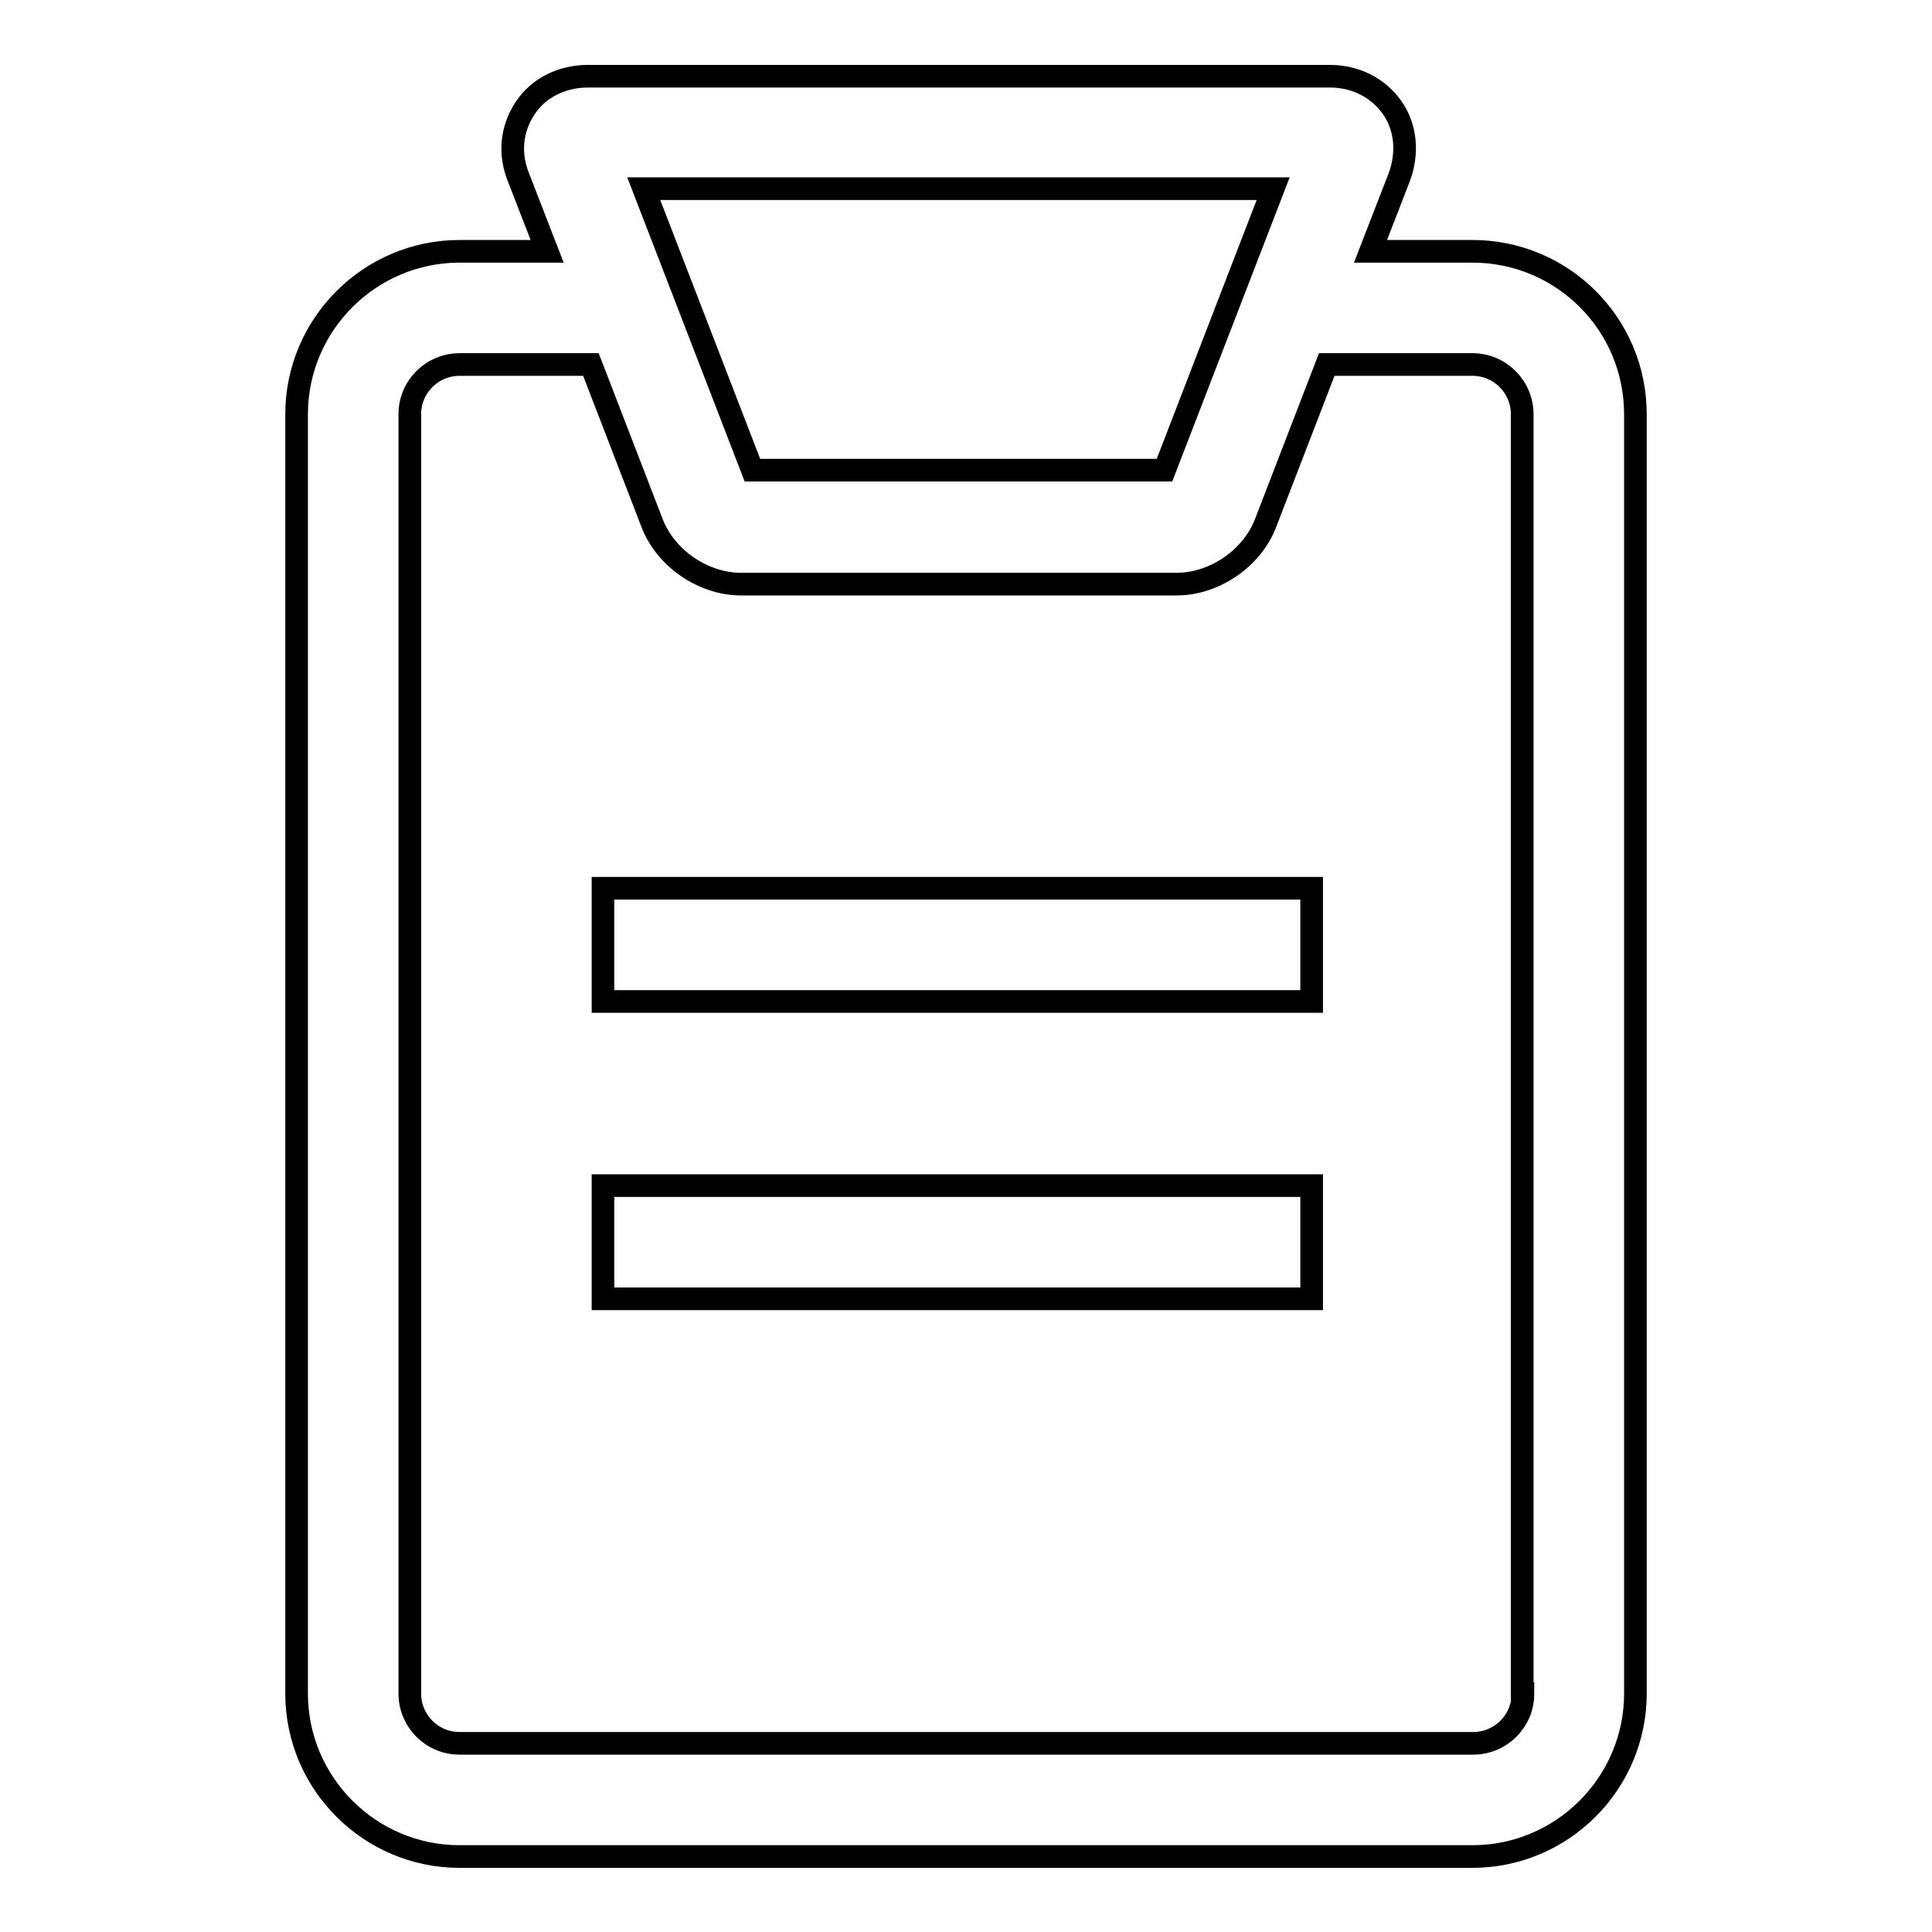
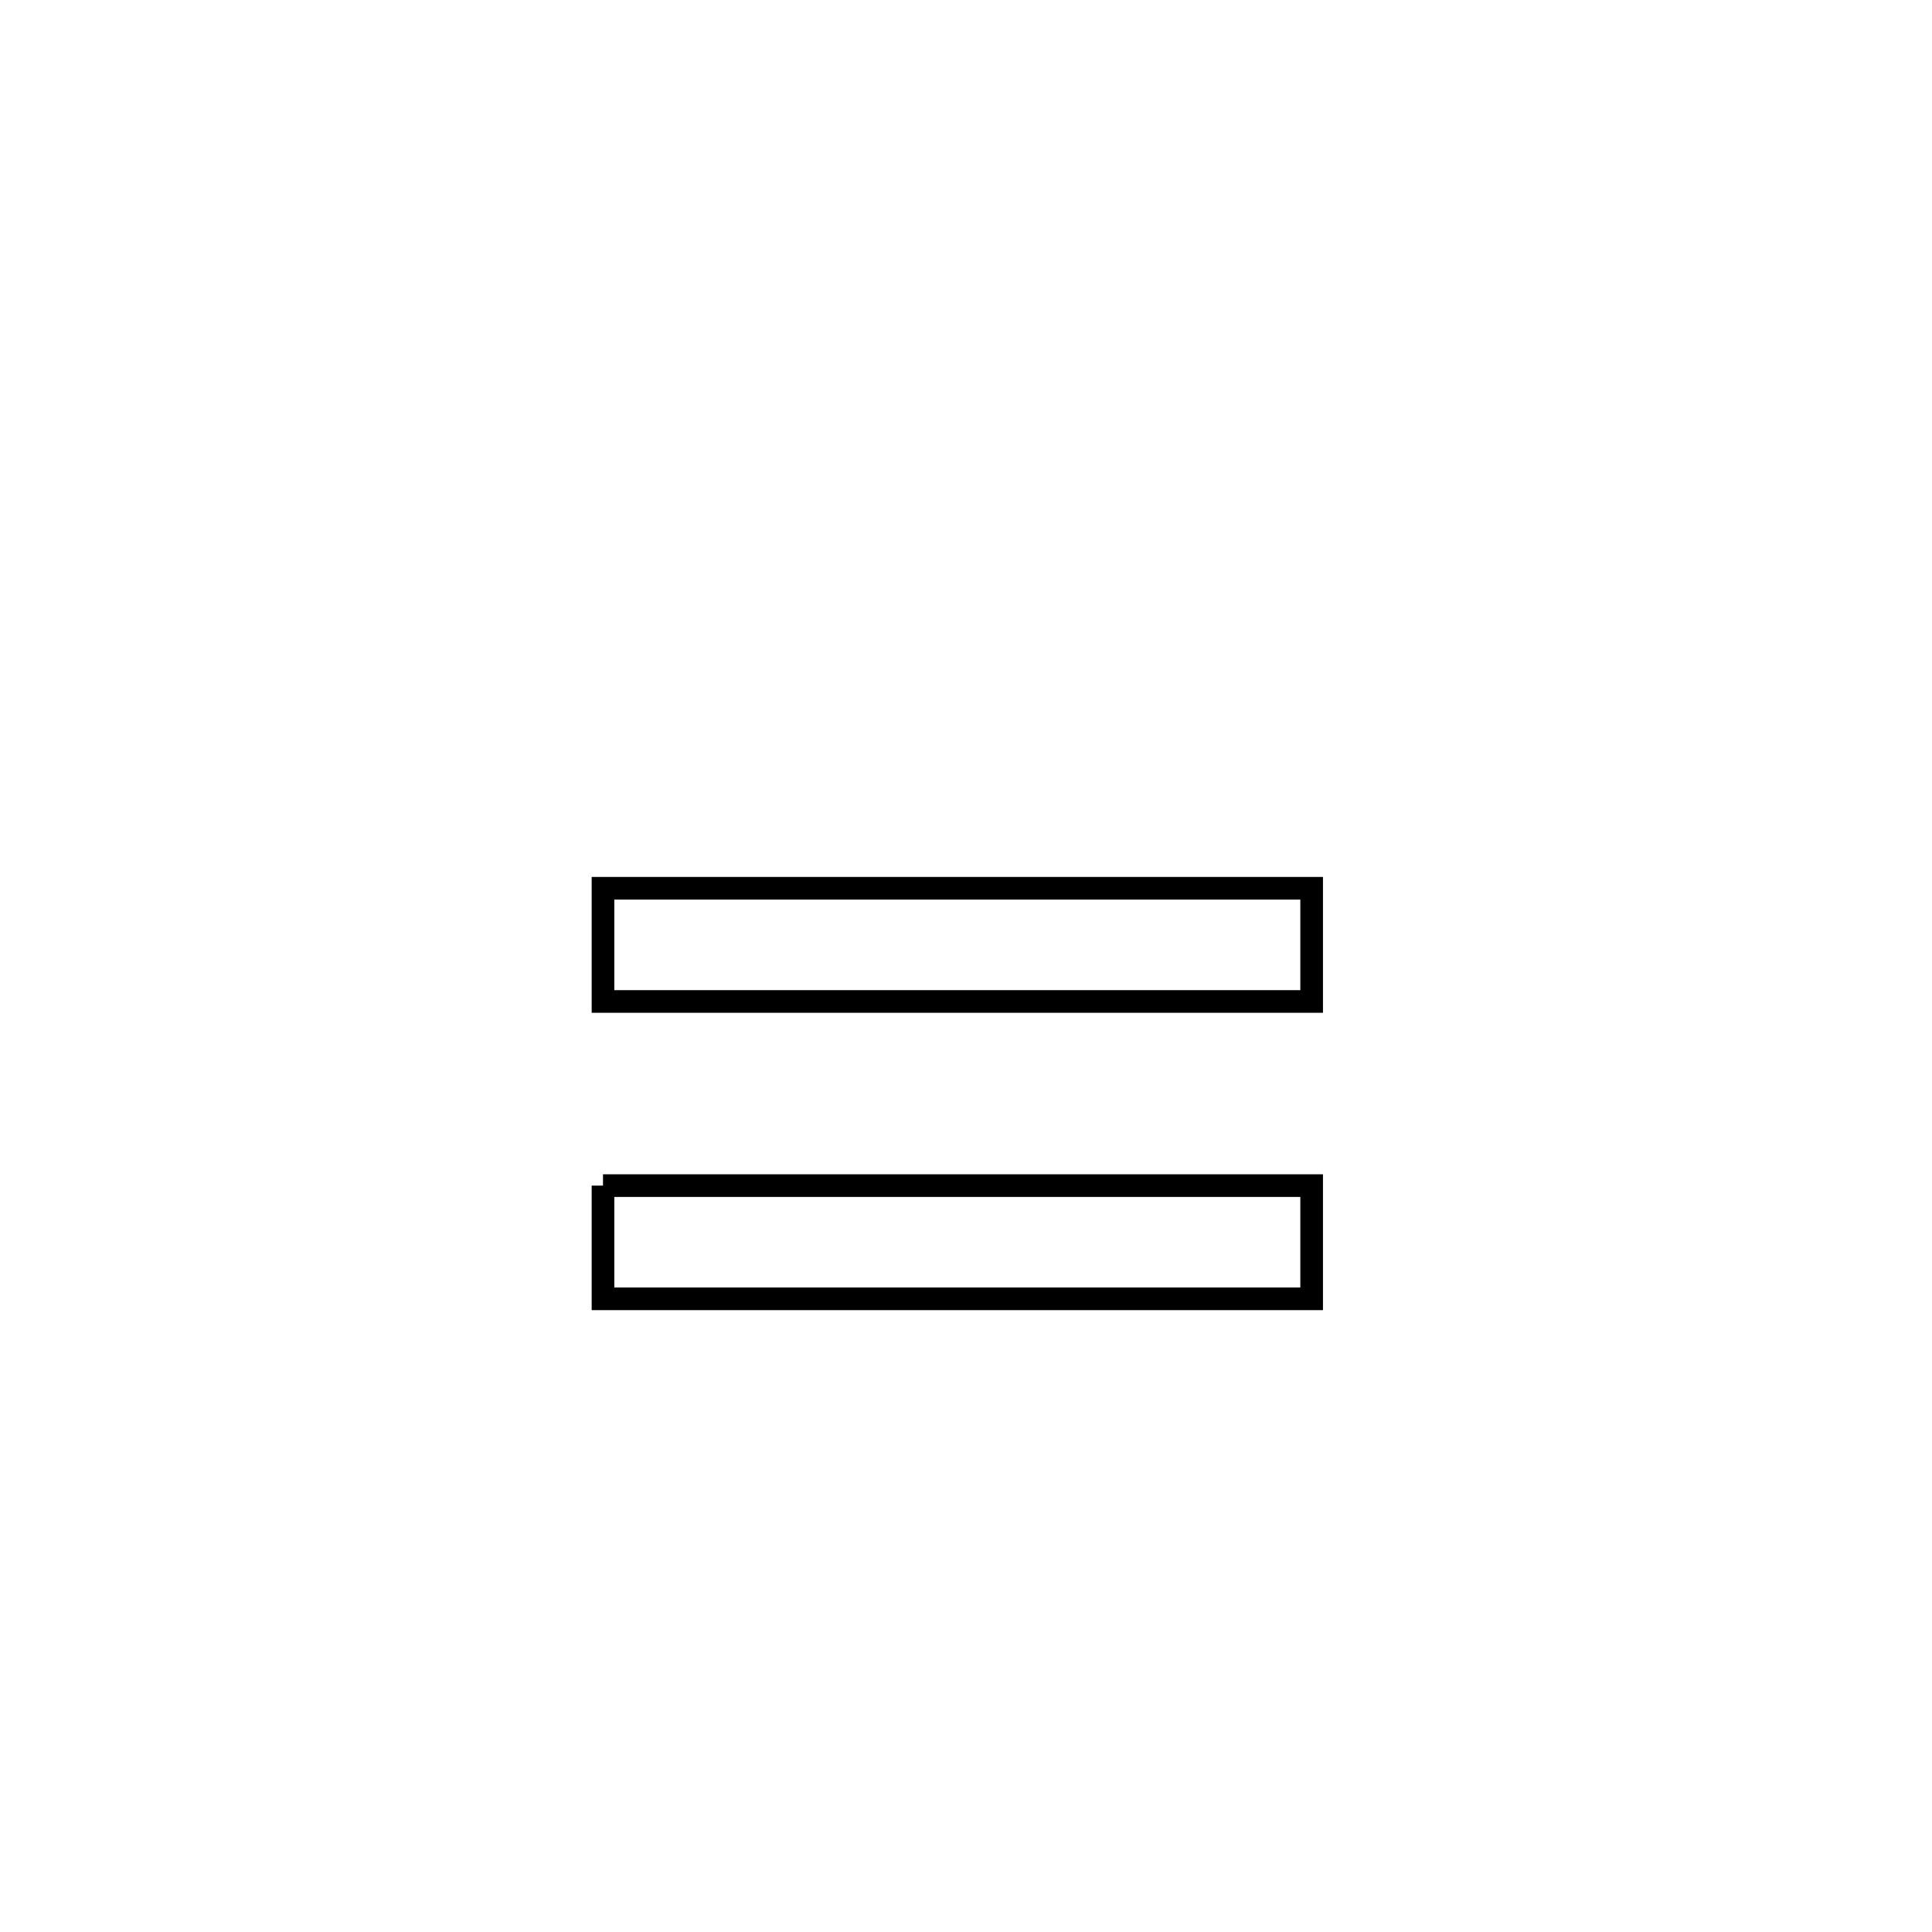
<svg xmlns="http://www.w3.org/2000/svg" version="1.1" x="0px" y="0px" viewBox="0 0 256 256" enable-background="new 0 0 256 256" xml:space="preserve">
  <g>
    <g>
-       <path stroke-width="3" fill-opacity="0" stroke="#000000" d="M195.1,33.3h-13.5l3.8-9.8c1.2-3.2,0.9-6.6-0.9-9.2c-1.9-2.7-4.9-4.2-8.3-4.2H127v0H77.9c-3.4,0-6.5,1.5-8.3,4.2c-1.8,2.7-2.2,6-0.9,9.2l3.8,9.8H60.9c-11.9,0-21.6,9.7-21.6,21.6v169.5c0,11.9,9.7,21.6,21.6,21.6h134.2c11.9,0,21.6-9.7,21.6-21.6V54.9C216.7,42.9,207,33.3,195.1,33.3z M127,25L127,25l41.7,0l-14.4,37.3H127v0H99.7L85.3,25H127L127,25z M201.8,224.4c0,3.7-3,6.6-6.6,6.6H60.9c-3.7,0-6.6-3-6.6-6.6V54.9c0-3.7,3-6.6,6.6-6.6h17.4l8.1,21c1.8,4.7,6.8,8.1,11.8,8.1H127v0h28.9c5,0,10-3.4,11.8-8.1l8.1-21h19.3c3.7,0,6.6,3,6.6,6.6V224.4L201.8,224.4z" />
      <path stroke-width="3" fill-opacity="0" stroke="#000000" d="M79.9,117.7h93.9v15H79.9V117.7L79.9,117.7z" />
-       <path stroke-width="3" fill-opacity="0" stroke="#000000" d="M79.9,157.1h93.9v15H79.9V157.1z" />
+       <path stroke-width="3" fill-opacity="0" stroke="#000000" d="M79.9,157.1h93.9v15H79.9V157.1" />
    </g>
  </g>
</svg>